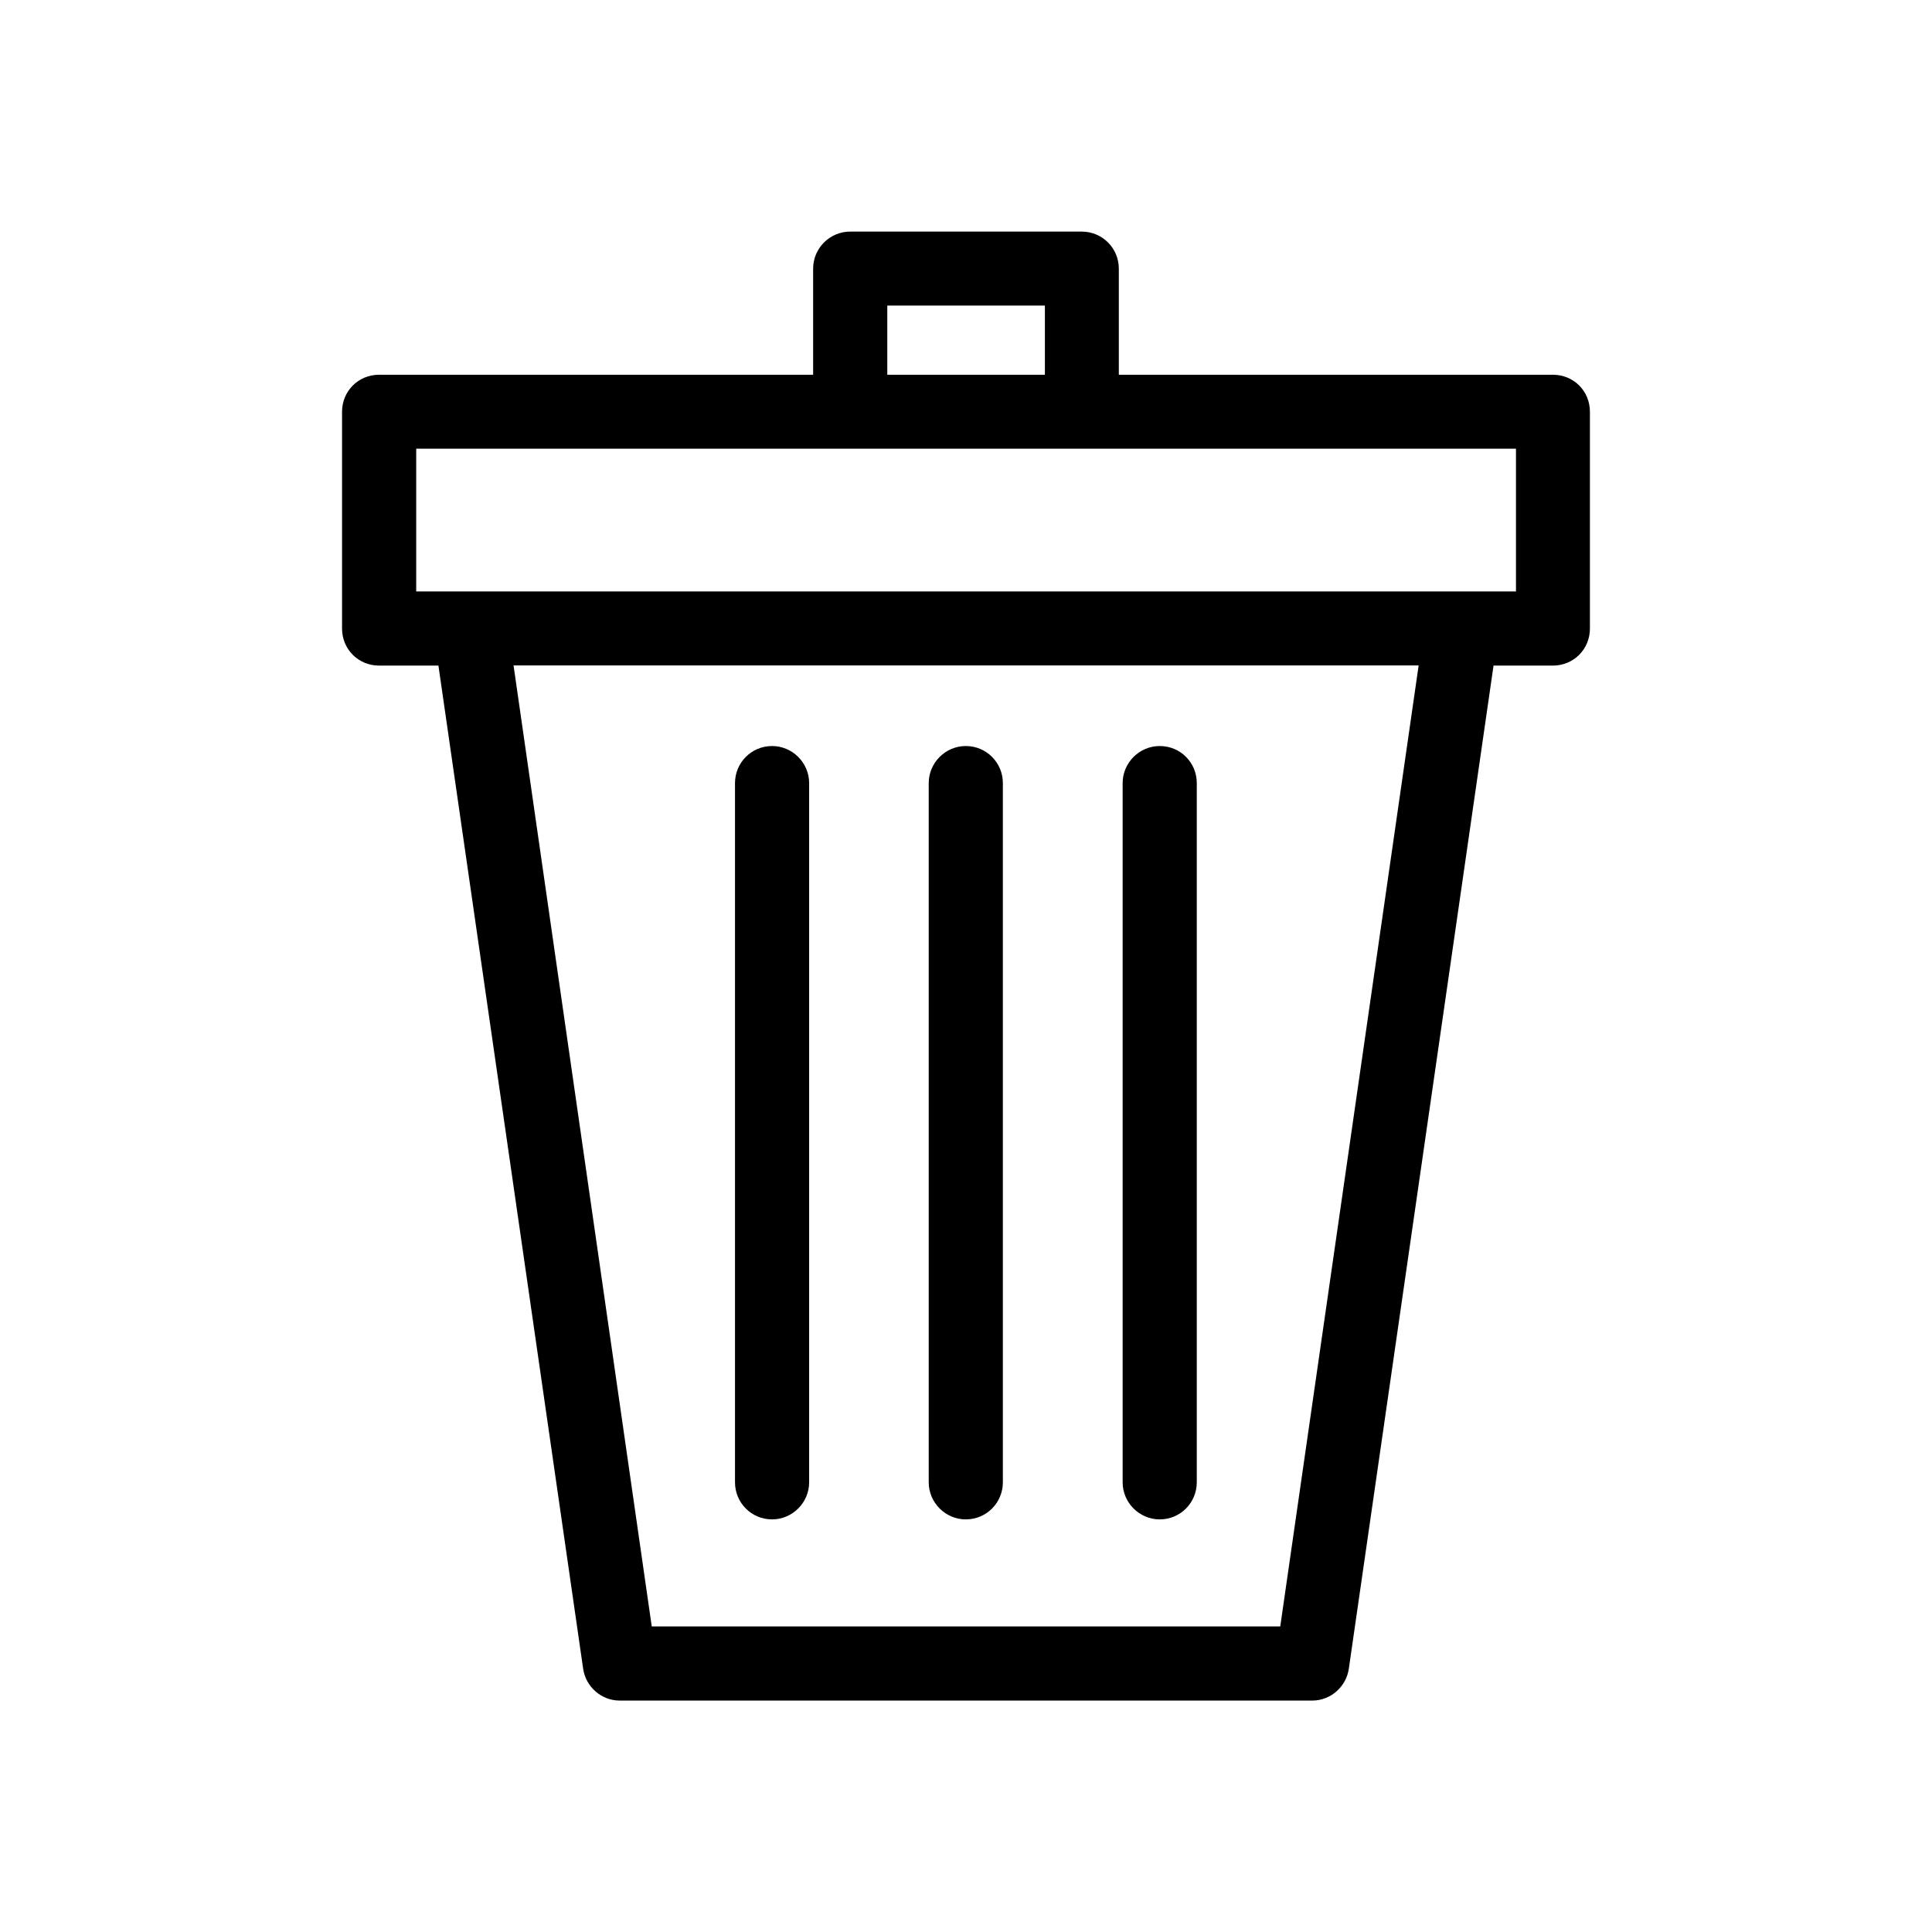
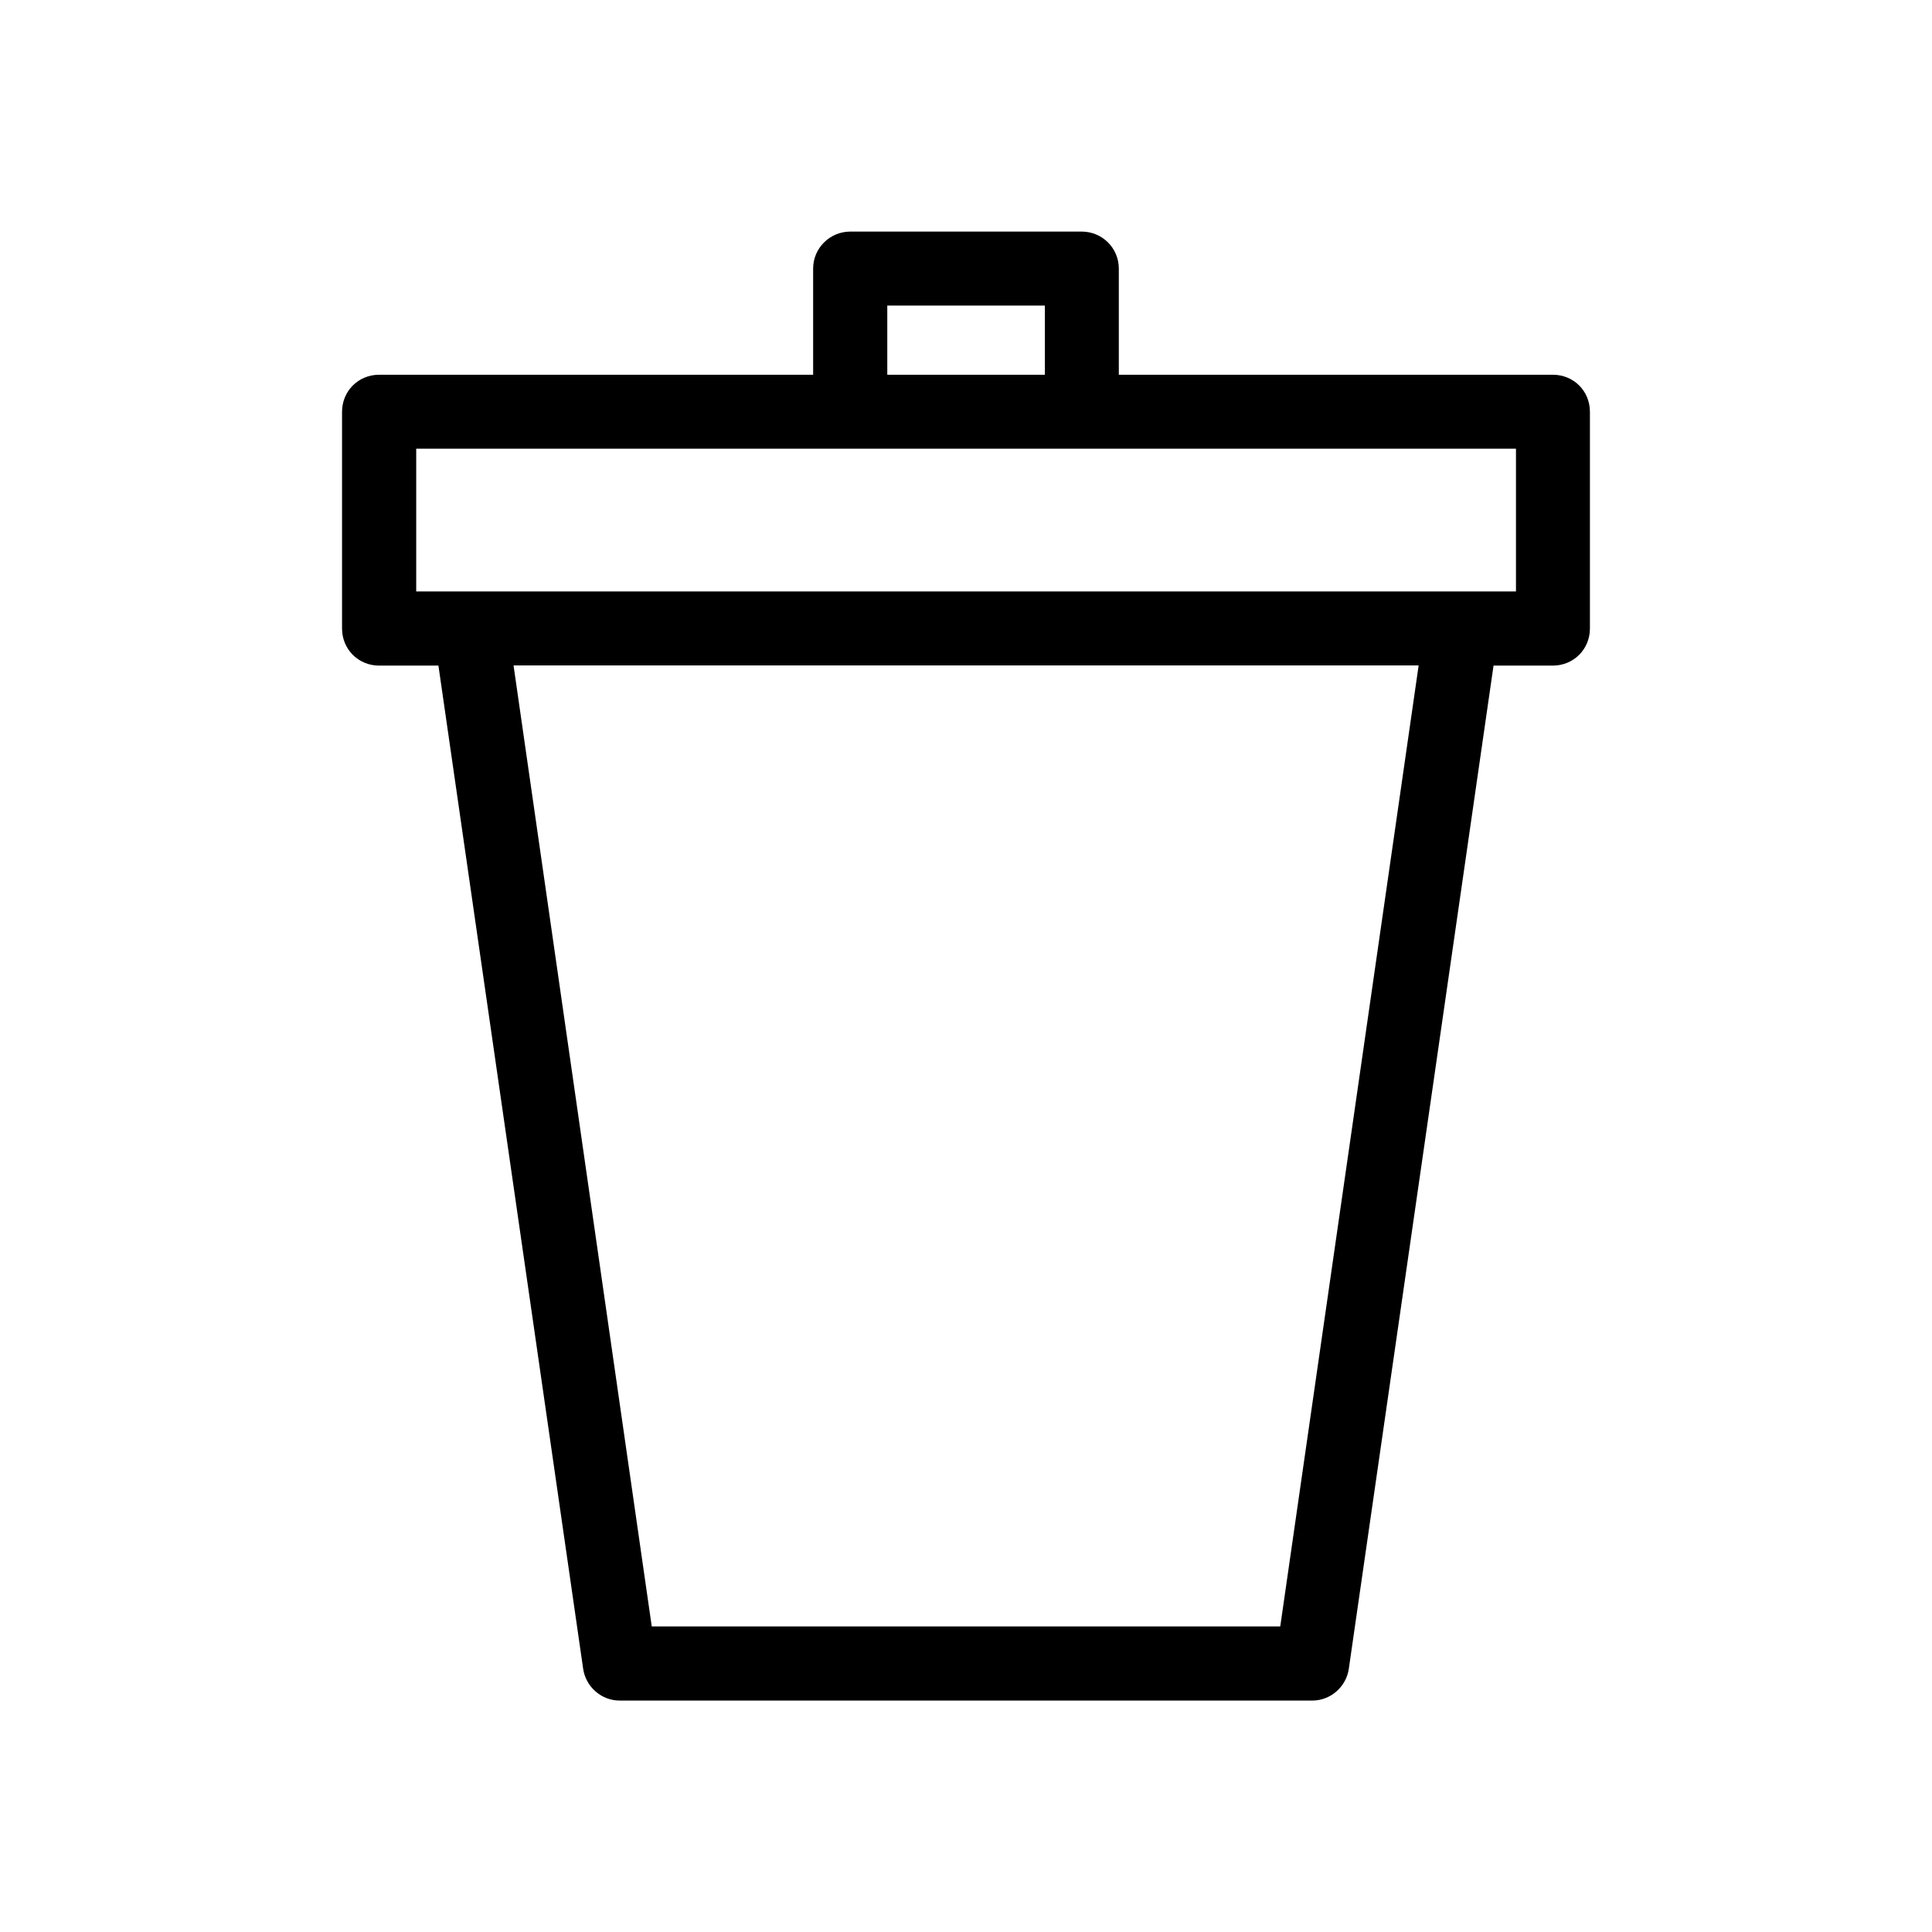
<svg xmlns="http://www.w3.org/2000/svg" fill="#000000" width="800px" height="800px" version="1.1" viewBox="144 144 512 512">
  <g>
    <path d="m555.52 243.31h-115.02v-28.113c0-5.492-4.434-9.824-9.824-9.824h-61.363c-5.34 0-9.824 4.332-9.824 9.824v28.113h-115.02c-5.492 0-9.824 4.332-9.824 9.824v57.434c0 5.492 4.332 9.824 9.824 9.824h15.719l38.34 265.76c0.656 4.836 4.836 8.516 9.672 8.516h183.59c4.836 0 9.02-3.68 9.672-8.516l38.34-265.76h15.719c5.492 0 9.824-4.332 9.824-9.824v-57.434c0-5.539-4.332-9.824-9.824-9.824zm-176.38-18.336h41.766v18.34h-41.766zm104.14 350.05h-166.56l-36.625-254.68h239.86zm-228.98-274.28v-37.836h291.45v37.836" />
-     <path d="m409.77 351.53v185.3c0 5.391-4.332 9.824-9.824 9.824-5.391 0-9.824-4.434-9.824-9.824v-185.3c0-5.391 4.434-9.824 9.824-9.824 5.492 0 9.824 4.434 9.824 9.824z" />
-     <path d="m461.16 351.53v185.3c0 5.391-4.332 9.824-9.824 9.824-5.391 0-9.824-4.434-9.824-9.824v-185.3c0-5.391 4.434-9.824 9.824-9.824 5.543 0 9.824 4.434 9.824 9.824z" />
-     <path d="m358.43 351.53v185.3c0 5.391-4.434 9.824-9.824 9.824-5.492 0-9.824-4.434-9.824-9.824v-185.3c0-5.391 4.332-9.824 9.824-9.824 5.391 0 9.824 4.434 9.824 9.824z" />
  </g>
</svg>